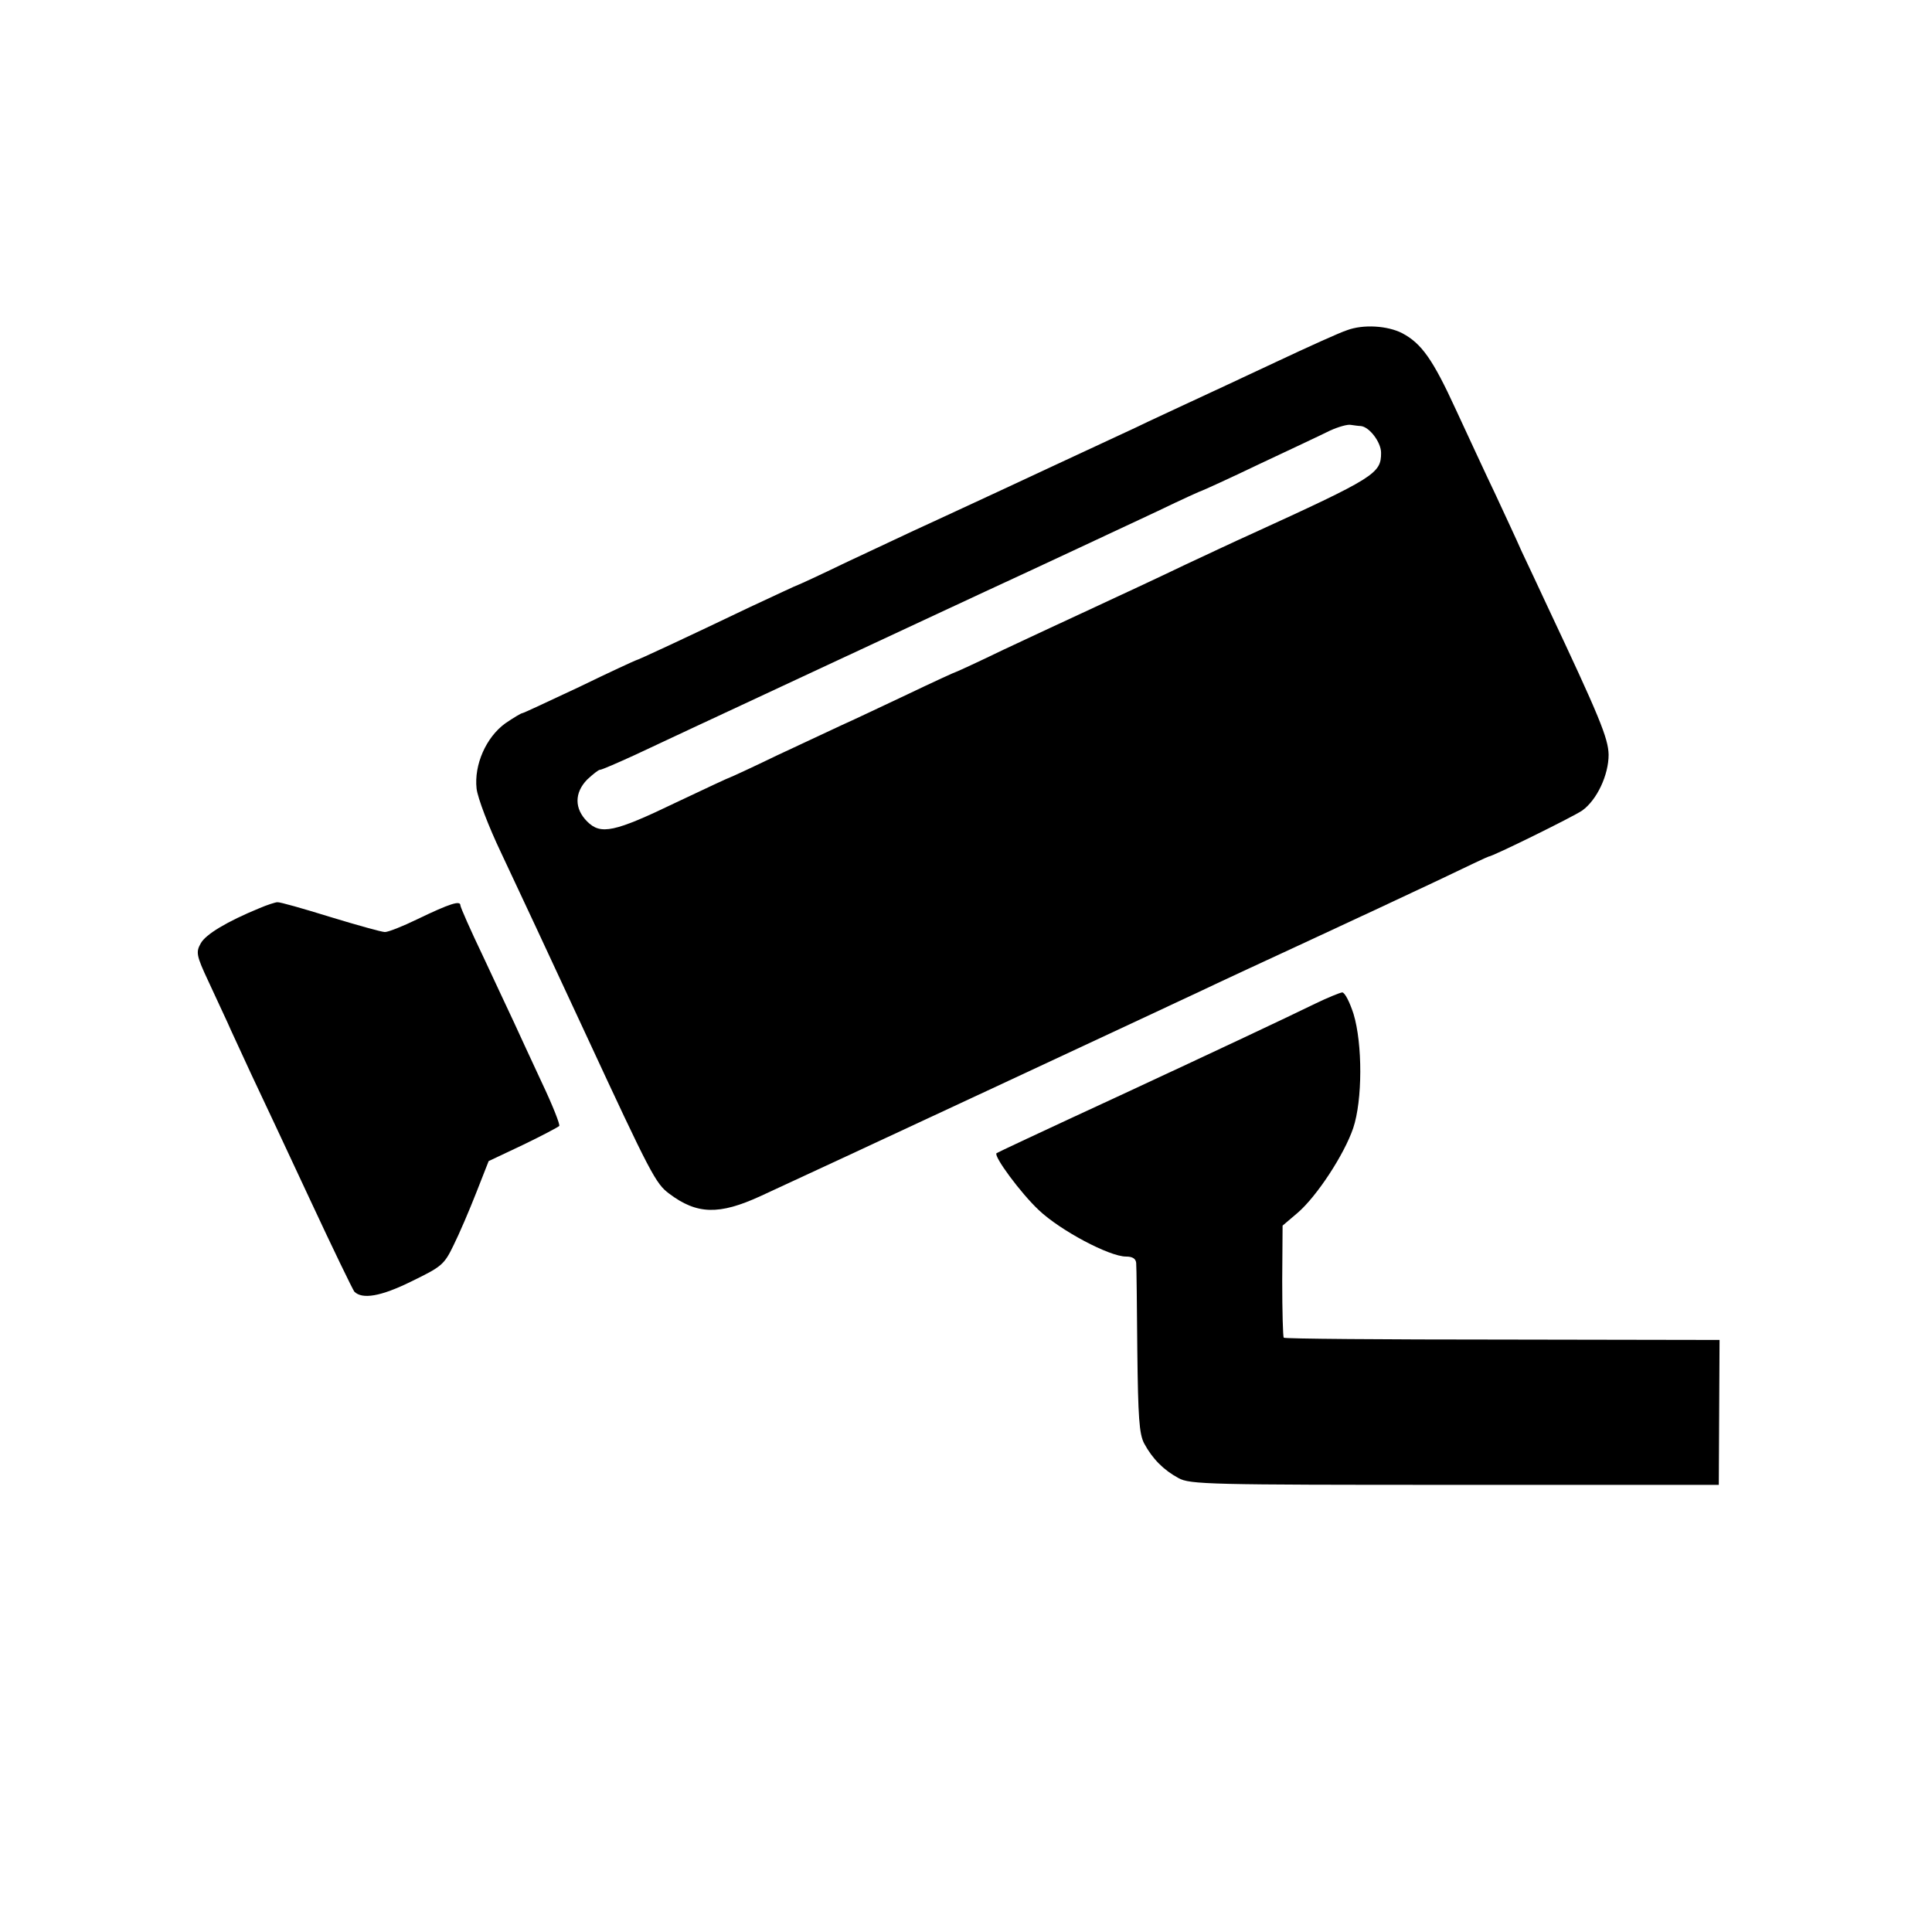
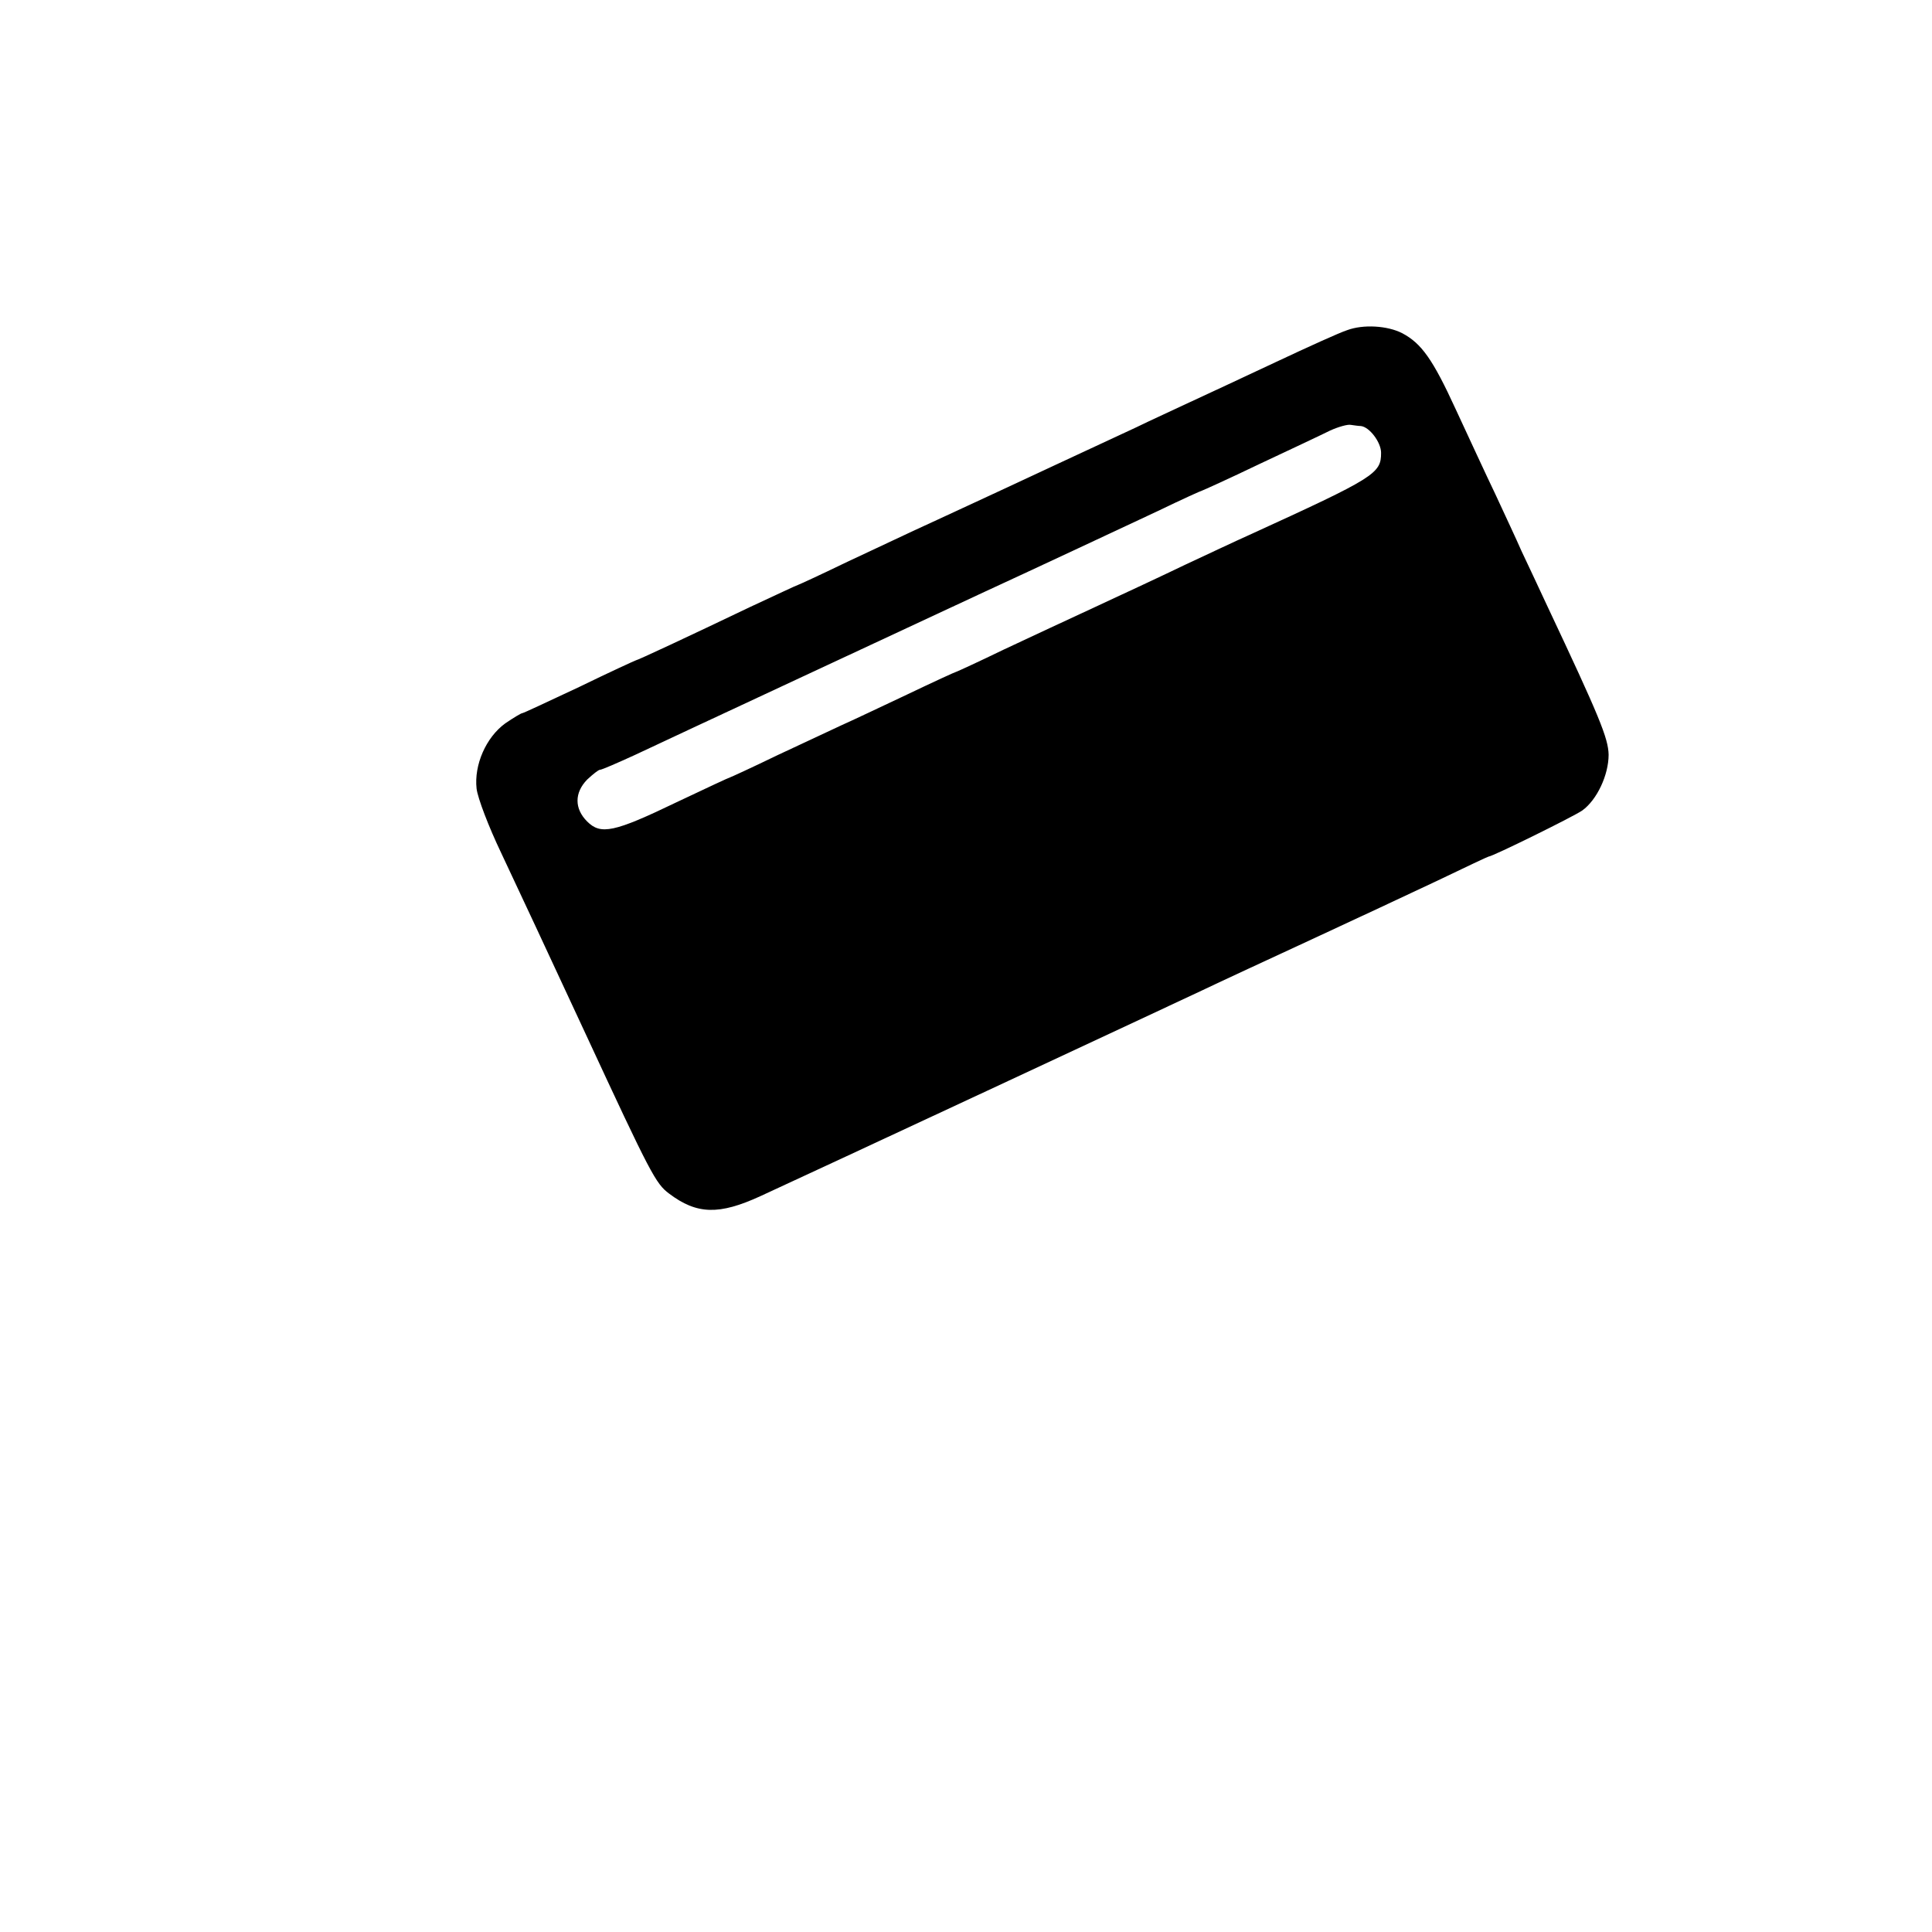
<svg xmlns="http://www.w3.org/2000/svg" version="1.0" width="512pt" height="512pt" viewBox="0 0 512 512" preserveAspectRatio="xMidYMid meet">
  <g transform="translate(0,512) scale(0.1,-0.1)" fill="#000000" stroke="none">
    <path d="M3570 4245 c-19 -6 -105 -45 -190 -85 -85 -40 -186 -87 -225 -105 -38 -18 -104 -48 -145 -68 -41 -19 -138 -64 -215 -100 -77 -36 -180 -84 -230 -107 -49 -23 -115 -53 -145 -67 -30 -14 -111 -52 -179 -84 -68 -33 -125 -59 -126 -59 -2 0 -59 -27 -128 -59 -165 -79 -298 -141 -302 -141 -1 0 -69 -31 -149 -70 -81 -38 -149 -70 -152 -70 -3 0 -23 -12 -45 -27 -51 -37 -83 -110 -76 -173 3 -25 32 -101 65 -170 72 -153 97 -207 224 -480 172 -371 186 -397 221 -423 74 -56 133 -57 242 -7 131 60 1079 502 1170 545 50 24 180 84 290 135 110 51 260 121 334 156 73 35 134 64 136 64 10 0 225 106 248 122 39 28 70 94 70 148 -1 44 -24 100 -163 395 -23 50 -54 115 -68 145 -13 30 -45 98 -69 150 -25 52 -72 154 -105 225 -61 133 -91 175 -142 202 -39 20 -103 24 -146 8z m36 -254 c23 -2 54 -43 54 -71 0 -55 -15 -65 -350 -218 -36 -16 -112 -52 -170 -79 -58 -28 -161 -76 -230 -108 -69 -32 -181 -84 -249 -116 -68 -33 -125 -59 -126 -59 -2 0 -61 -27 -132 -61 -70 -33 -148 -70 -173 -81 -25 -12 -101 -47 -169 -79 -68 -33 -125 -59 -126 -59 -2 0 -66 -30 -142 -66 -166 -80 -201 -87 -237 -51 -34 34 -34 76 0 111 15 14 30 26 34 26 5 0 46 18 92 39 78 37 761 355 913 426 141 65 363 169 474 221 62 30 115 54 117 54 1 0 70 31 151 70 81 38 166 78 188 89 22 10 47 17 55 15 8 -1 20 -3 26 -3z" />
-     <path d="M687 2713 c-85 -35 -142 -69 -155 -93 -13 -23 -12 -32 20 -100 19 -41 42 -91 51 -110 8 -19 37 -80 62 -135 26 -55 97 -206 157 -335 60 -129 113 -238 117 -243 21 -21 70 -13 151 27 80 39 87 44 112 96 15 30 42 93 60 139 l33 84 91 43 c50 24 93 47 96 50 3 3 -18 56 -47 117 -29 62 -62 134 -74 160 -12 26 -49 104 -81 173 -33 69 -60 130 -60 135 0 13 -27 5 -114 -37 -39 -19 -77 -34 -86 -34 -8 0 -73 18 -145 40 -71 22 -134 40 -140 39 -5 0 -27 -7 -48 -16z" />
-     <path d="M3485 2460 c-82 -40 -250 -119 -495 -233 -251 -116 -344 -160 -349 -163 -9 -7 64 -106 112 -151 57 -54 187 -123 231 -123 18 0 26 -6 27 -17 1 -10 2 -115 3 -233 2 -176 5 -220 18 -245 22 -41 52 -71 91 -92 30 -17 83 -18 732 -18 l700 0 1 192 1 192 -575 1 c-317 0 -578 2 -580 5 -2 2 -4 70 -4 151 l1 146 40 34 c51 44 123 154 147 224 25 74 25 224 1 303 -10 31 -23 57 -30 57 -7 -1 -39 -14 -72 -30z" />
  </g>
</svg>